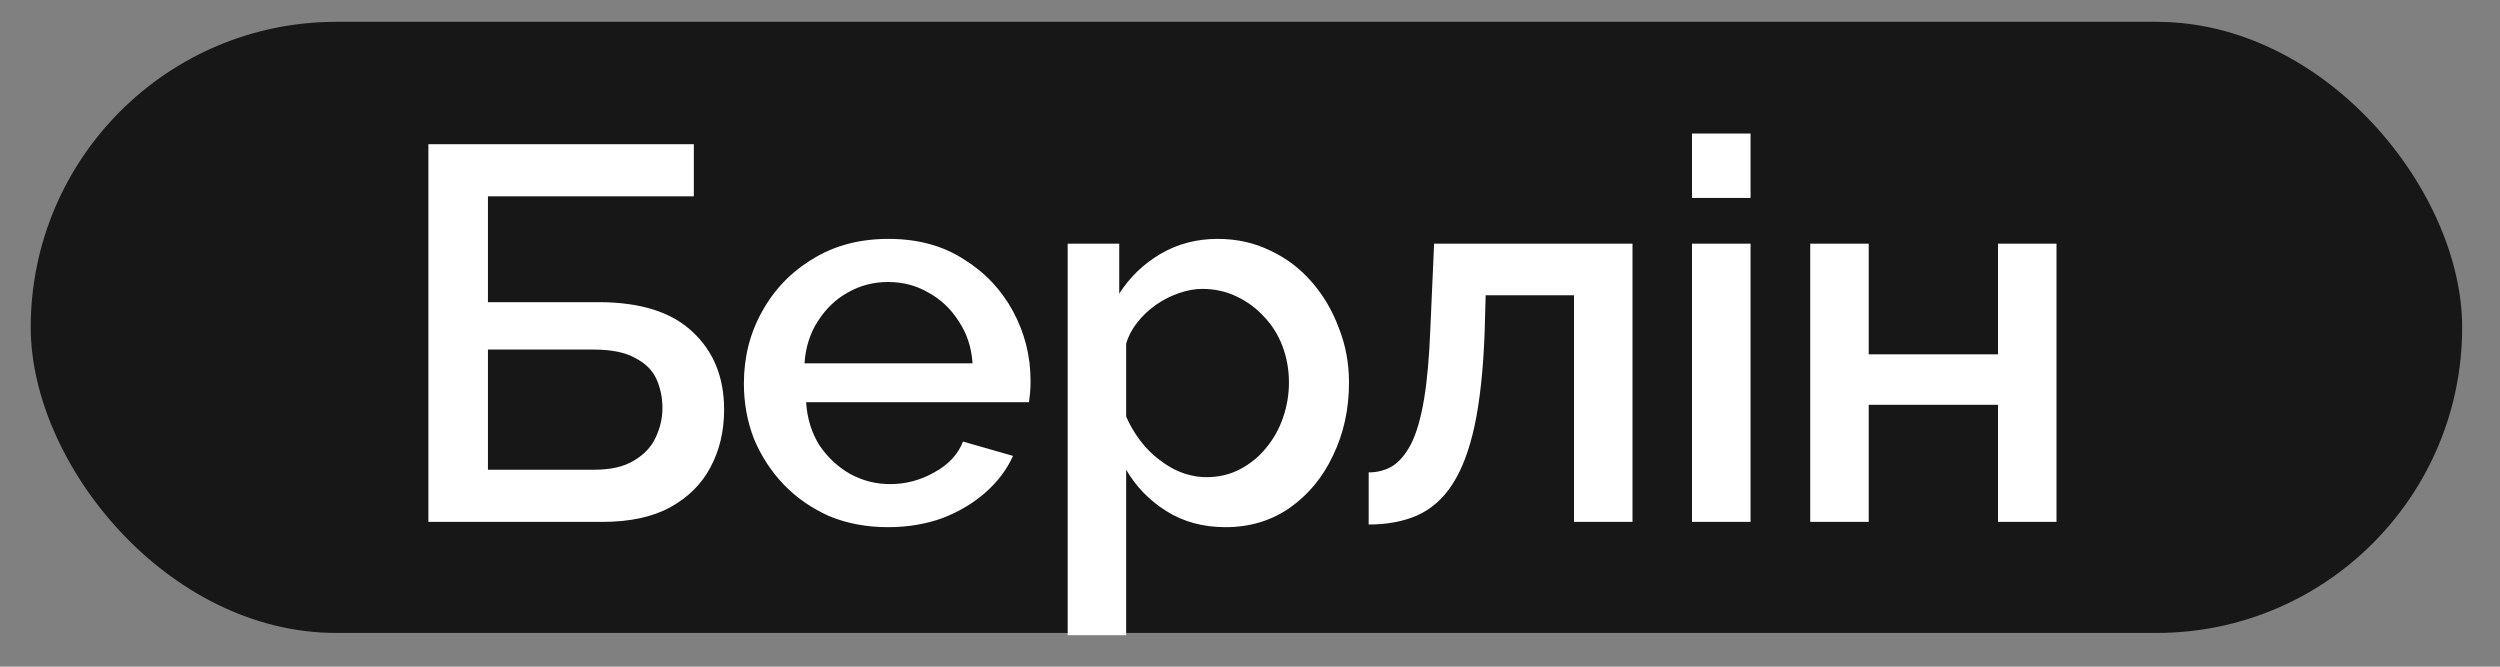
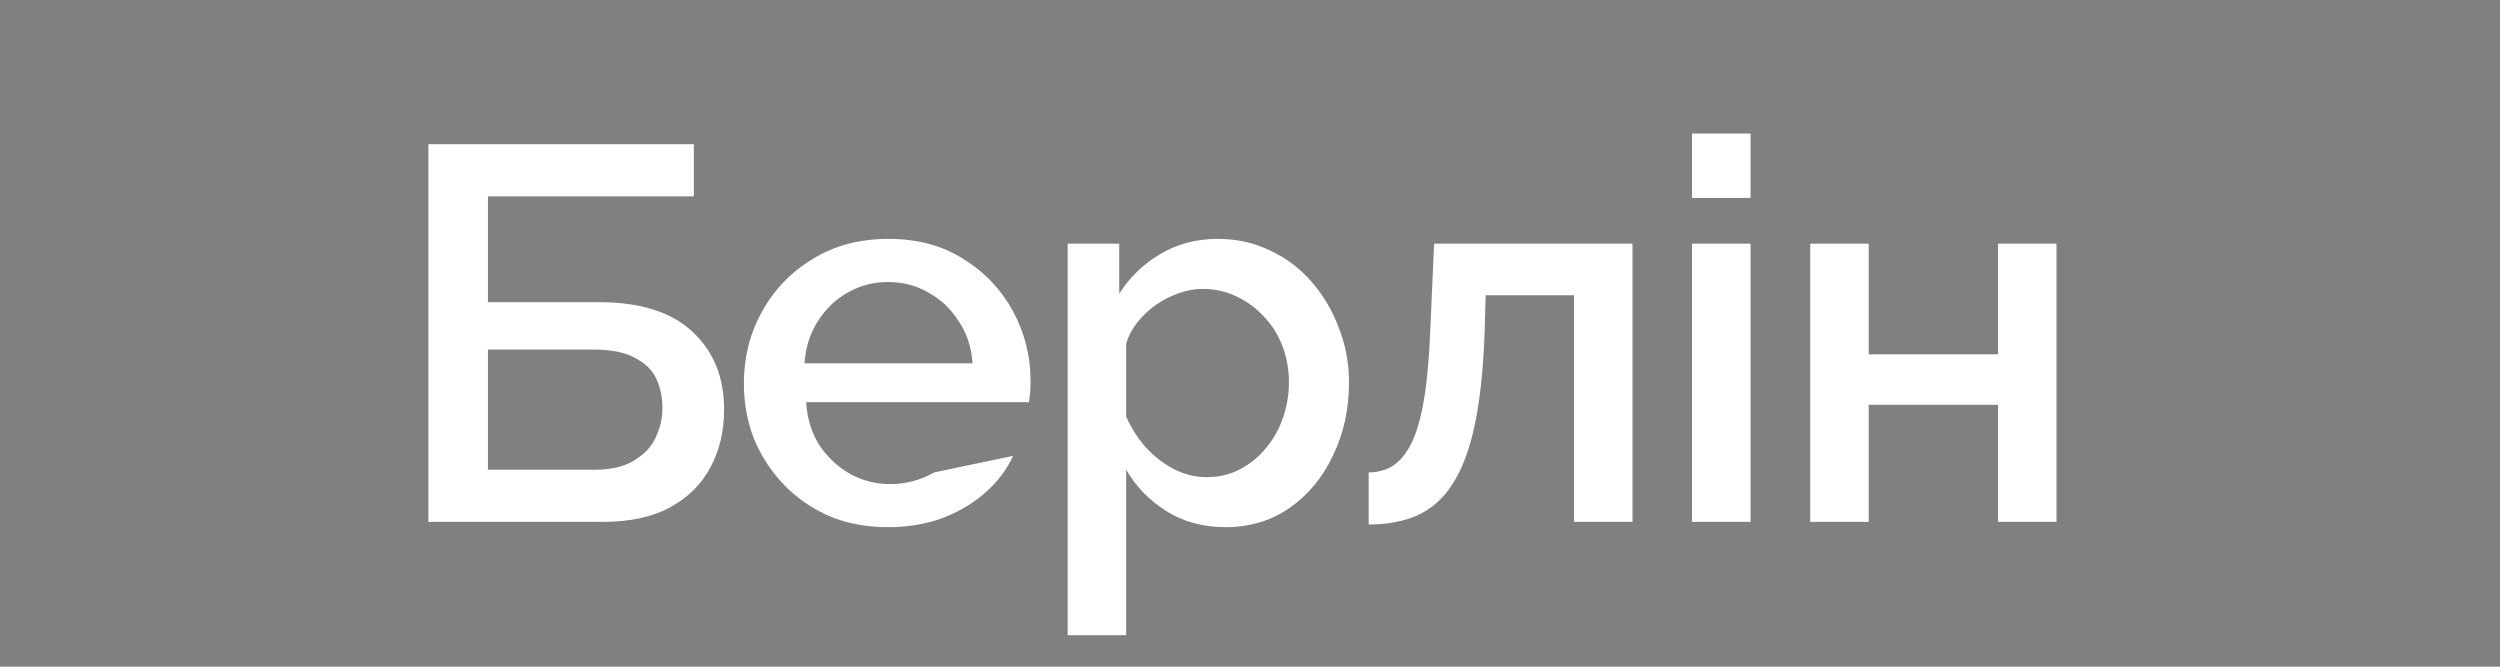
<svg xmlns="http://www.w3.org/2000/svg" width="45" height="12" viewBox="0 0 45 12" fill="none">
  <rect x="0" y="0" width="45" height="12" fill="#808080" stroke="none" />
-   <rect x="0.553" y="0.393" width="43.766" height="11" rx="5.5" fill="#171717" />
-   <path d="M7.711 9.394V2.596H12.489V3.534H8.783V5.439H10.775C11.528 5.439 12.093 5.618 12.469 5.976C12.846 6.327 13.034 6.793 13.034 7.373C13.034 7.763 12.951 8.111 12.785 8.417C12.626 8.717 12.383 8.956 12.058 9.135C11.739 9.307 11.333 9.394 10.842 9.394H7.711ZM8.783 8.455H10.698C10.992 8.455 11.228 8.401 11.407 8.293C11.592 8.184 11.723 8.047 11.799 7.881C11.882 7.708 11.924 7.53 11.924 7.345C11.924 7.16 11.889 6.987 11.818 6.828C11.748 6.668 11.62 6.54 11.435 6.445C11.257 6.343 11.005 6.292 10.679 6.292H8.783V8.455ZM15.984 9.489C15.595 9.489 15.241 9.422 14.921 9.288C14.609 9.148 14.337 8.96 14.108 8.723C13.878 8.481 13.699 8.206 13.572 7.9C13.45 7.587 13.39 7.255 13.39 6.904C13.39 6.432 13.498 6.001 13.715 5.612C13.932 5.216 14.235 4.9 14.625 4.664C15.014 4.421 15.47 4.3 15.994 4.3C16.517 4.3 16.967 4.421 17.344 4.664C17.727 4.9 18.023 5.213 18.234 5.602C18.445 5.992 18.55 6.41 18.55 6.856C18.55 6.933 18.547 7.006 18.541 7.077C18.534 7.14 18.528 7.195 18.521 7.239H14.51C14.529 7.533 14.609 7.791 14.749 8.015C14.896 8.232 15.081 8.404 15.304 8.532C15.528 8.653 15.767 8.714 16.023 8.714C16.303 8.714 16.568 8.644 16.817 8.503C17.073 8.363 17.245 8.178 17.334 7.948L18.234 8.206C18.126 8.449 17.96 8.669 17.736 8.867C17.519 9.058 17.261 9.212 16.961 9.327C16.661 9.435 16.335 9.489 15.984 9.489ZM14.481 6.54H17.506C17.487 6.253 17.404 6.001 17.258 5.784C17.117 5.561 16.935 5.388 16.712 5.267C16.495 5.139 16.252 5.076 15.984 5.076C15.723 5.076 15.48 5.139 15.257 5.267C15.04 5.388 14.861 5.561 14.72 5.784C14.58 6.001 14.5 6.253 14.481 6.54ZM22.061 9.489C21.659 9.489 21.305 9.394 20.998 9.202C20.692 9.011 20.45 8.762 20.271 8.455V11.433H19.218V4.386H20.146V5.286C20.338 4.986 20.587 4.747 20.893 4.568C21.2 4.389 21.541 4.3 21.918 4.3C22.262 4.3 22.578 4.37 22.865 4.511C23.153 4.645 23.402 4.833 23.612 5.076C23.823 5.318 23.986 5.596 24.101 5.909C24.222 6.215 24.282 6.54 24.282 6.885C24.282 7.364 24.187 7.801 23.995 8.197C23.81 8.593 23.548 8.908 23.21 9.145C22.878 9.374 22.495 9.489 22.061 9.489ZM21.716 8.589C21.94 8.589 22.141 8.541 22.32 8.446C22.505 8.35 22.661 8.222 22.789 8.063C22.923 7.903 23.025 7.721 23.095 7.517C23.165 7.313 23.201 7.102 23.201 6.885C23.201 6.655 23.162 6.438 23.086 6.234C23.009 6.03 22.897 5.851 22.75 5.698C22.61 5.545 22.444 5.423 22.253 5.334C22.068 5.245 21.863 5.2 21.64 5.2C21.506 5.2 21.366 5.226 21.219 5.277C21.072 5.328 20.935 5.398 20.807 5.487C20.679 5.577 20.568 5.682 20.472 5.803C20.376 5.925 20.309 6.052 20.271 6.186V7.498C20.36 7.702 20.478 7.887 20.625 8.053C20.772 8.213 20.941 8.344 21.133 8.446C21.324 8.541 21.519 8.589 21.716 8.589ZM24.636 9.441V8.503C24.796 8.503 24.939 8.465 25.067 8.388C25.195 8.305 25.306 8.171 25.402 7.986C25.498 7.795 25.574 7.53 25.632 7.191C25.689 6.853 25.727 6.422 25.747 5.899L25.814 4.386H29.385V9.394H28.332V5.315H26.742L26.723 5.995C26.698 6.665 26.637 7.223 26.541 7.67C26.445 8.111 26.311 8.462 26.139 8.723C25.973 8.979 25.763 9.164 25.507 9.279C25.258 9.387 24.968 9.441 24.636 9.441ZM30.456 9.394V4.386H31.51V9.394H30.456ZM30.456 3.563V2.404H31.51V3.563H30.456ZM32.584 9.394V4.386H33.637V6.378H35.964V4.386H37.017V9.394H35.964V7.287H33.637V9.394H32.584Z" fill="white" />
+   <path d="M7.711 9.394V2.596H12.489V3.534H8.783V5.439H10.775C11.528 5.439 12.093 5.618 12.469 5.976C12.846 6.327 13.034 6.793 13.034 7.373C13.034 7.763 12.951 8.111 12.785 8.417C12.626 8.717 12.383 8.956 12.058 9.135C11.739 9.307 11.333 9.394 10.842 9.394H7.711ZM8.783 8.455H10.698C10.992 8.455 11.228 8.401 11.407 8.293C11.592 8.184 11.723 8.047 11.799 7.881C11.882 7.708 11.924 7.53 11.924 7.345C11.924 7.16 11.889 6.987 11.818 6.828C11.748 6.668 11.62 6.54 11.435 6.445C11.257 6.343 11.005 6.292 10.679 6.292H8.783V8.455ZM15.984 9.489C15.595 9.489 15.241 9.422 14.921 9.288C14.609 9.148 14.337 8.96 14.108 8.723C13.878 8.481 13.699 8.206 13.572 7.9C13.45 7.587 13.39 7.255 13.39 6.904C13.39 6.432 13.498 6.001 13.715 5.612C13.932 5.216 14.235 4.9 14.625 4.664C15.014 4.421 15.47 4.3 15.994 4.3C16.517 4.3 16.967 4.421 17.344 4.664C17.727 4.9 18.023 5.213 18.234 5.602C18.445 5.992 18.55 6.41 18.55 6.856C18.55 6.933 18.547 7.006 18.541 7.077C18.534 7.14 18.528 7.195 18.521 7.239H14.51C14.529 7.533 14.609 7.791 14.749 8.015C14.896 8.232 15.081 8.404 15.304 8.532C15.528 8.653 15.767 8.714 16.023 8.714C16.303 8.714 16.568 8.644 16.817 8.503L18.234 8.206C18.126 8.449 17.96 8.669 17.736 8.867C17.519 9.058 17.261 9.212 16.961 9.327C16.661 9.435 16.335 9.489 15.984 9.489ZM14.481 6.54H17.506C17.487 6.253 17.404 6.001 17.258 5.784C17.117 5.561 16.935 5.388 16.712 5.267C16.495 5.139 16.252 5.076 15.984 5.076C15.723 5.076 15.48 5.139 15.257 5.267C15.04 5.388 14.861 5.561 14.72 5.784C14.58 6.001 14.5 6.253 14.481 6.54ZM22.061 9.489C21.659 9.489 21.305 9.394 20.998 9.202C20.692 9.011 20.45 8.762 20.271 8.455V11.433H19.218V4.386H20.146V5.286C20.338 4.986 20.587 4.747 20.893 4.568C21.2 4.389 21.541 4.3 21.918 4.3C22.262 4.3 22.578 4.37 22.865 4.511C23.153 4.645 23.402 4.833 23.612 5.076C23.823 5.318 23.986 5.596 24.101 5.909C24.222 6.215 24.282 6.54 24.282 6.885C24.282 7.364 24.187 7.801 23.995 8.197C23.81 8.593 23.548 8.908 23.21 9.145C22.878 9.374 22.495 9.489 22.061 9.489ZM21.716 8.589C21.94 8.589 22.141 8.541 22.32 8.446C22.505 8.35 22.661 8.222 22.789 8.063C22.923 7.903 23.025 7.721 23.095 7.517C23.165 7.313 23.201 7.102 23.201 6.885C23.201 6.655 23.162 6.438 23.086 6.234C23.009 6.03 22.897 5.851 22.75 5.698C22.61 5.545 22.444 5.423 22.253 5.334C22.068 5.245 21.863 5.2 21.64 5.2C21.506 5.2 21.366 5.226 21.219 5.277C21.072 5.328 20.935 5.398 20.807 5.487C20.679 5.577 20.568 5.682 20.472 5.803C20.376 5.925 20.309 6.052 20.271 6.186V7.498C20.36 7.702 20.478 7.887 20.625 8.053C20.772 8.213 20.941 8.344 21.133 8.446C21.324 8.541 21.519 8.589 21.716 8.589ZM24.636 9.441V8.503C24.796 8.503 24.939 8.465 25.067 8.388C25.195 8.305 25.306 8.171 25.402 7.986C25.498 7.795 25.574 7.53 25.632 7.191C25.689 6.853 25.727 6.422 25.747 5.899L25.814 4.386H29.385V9.394H28.332V5.315H26.742L26.723 5.995C26.698 6.665 26.637 7.223 26.541 7.67C26.445 8.111 26.311 8.462 26.139 8.723C25.973 8.979 25.763 9.164 25.507 9.279C25.258 9.387 24.968 9.441 24.636 9.441ZM30.456 9.394V4.386H31.51V9.394H30.456ZM30.456 3.563V2.404H31.51V3.563H30.456ZM32.584 9.394V4.386H33.637V6.378H35.964V4.386H37.017V9.394H35.964V7.287H33.637V9.394H32.584Z" fill="white" />
</svg>